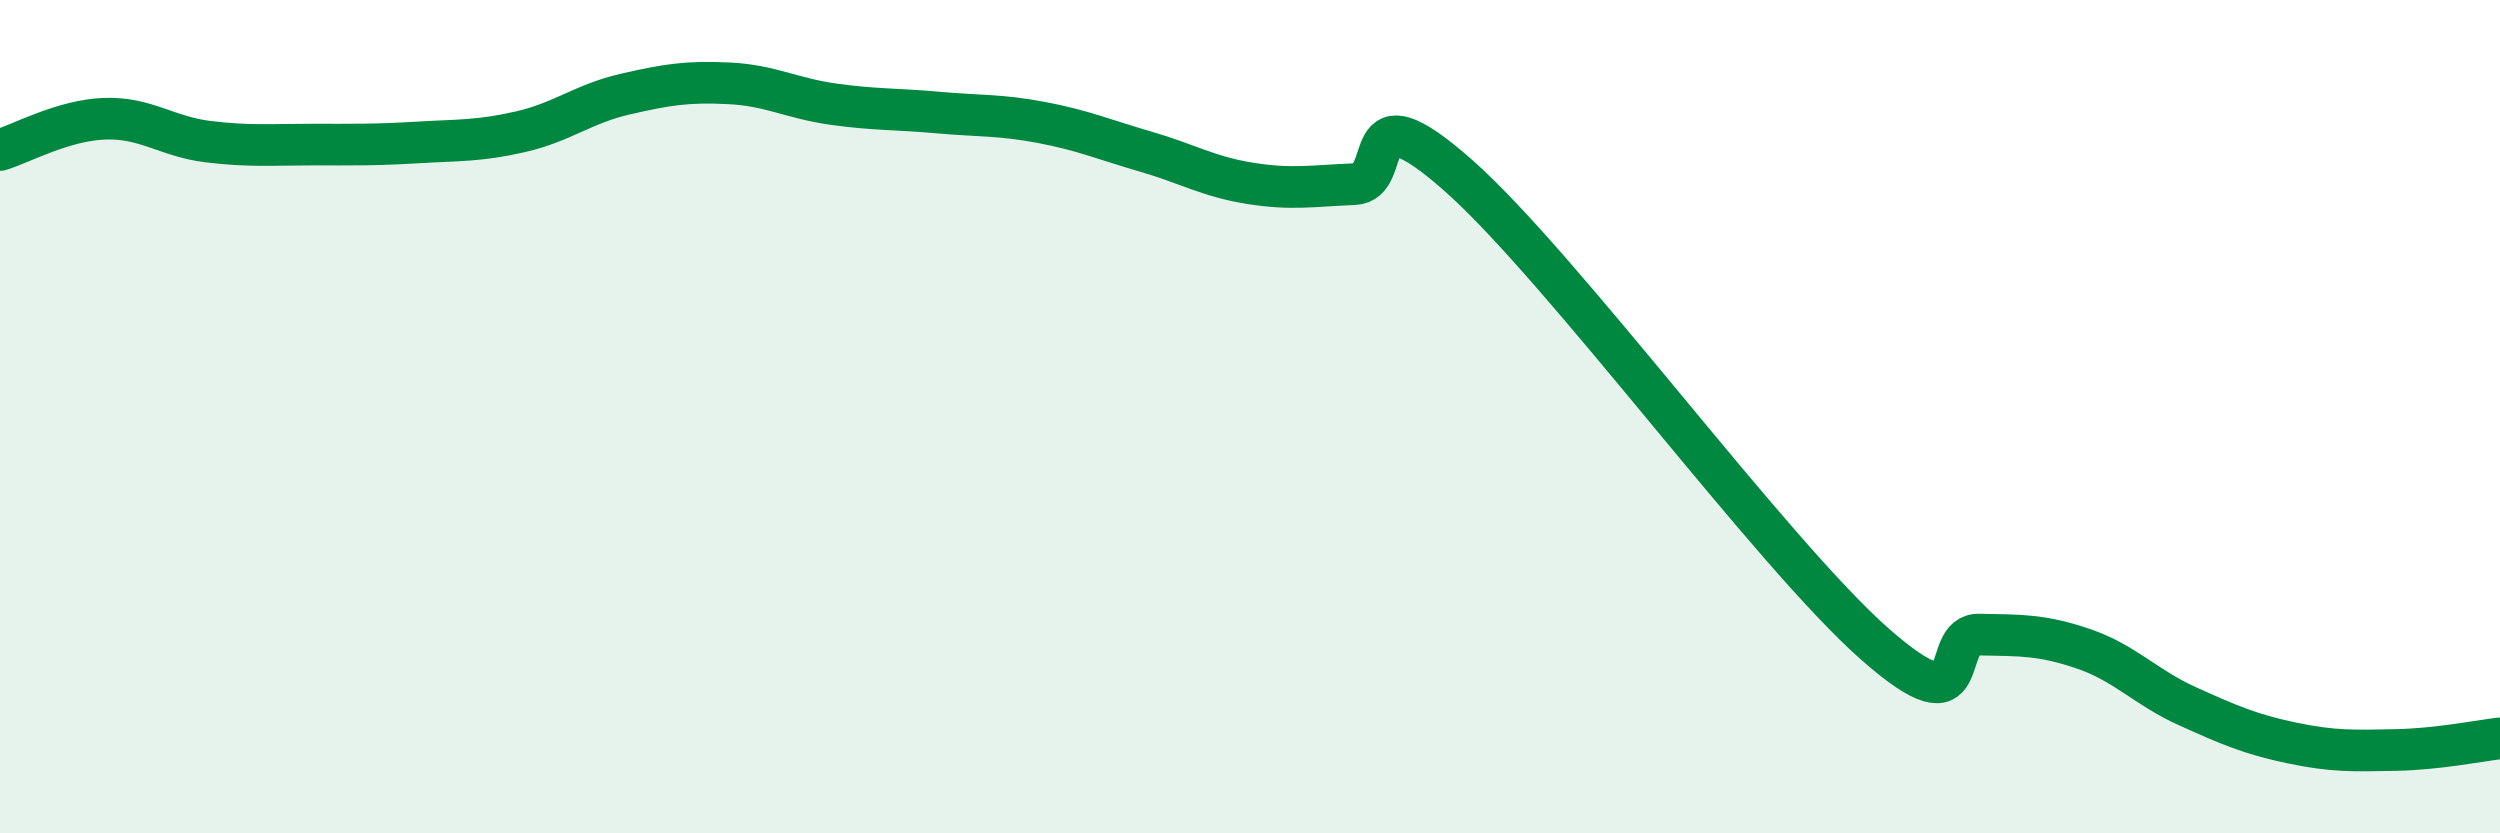
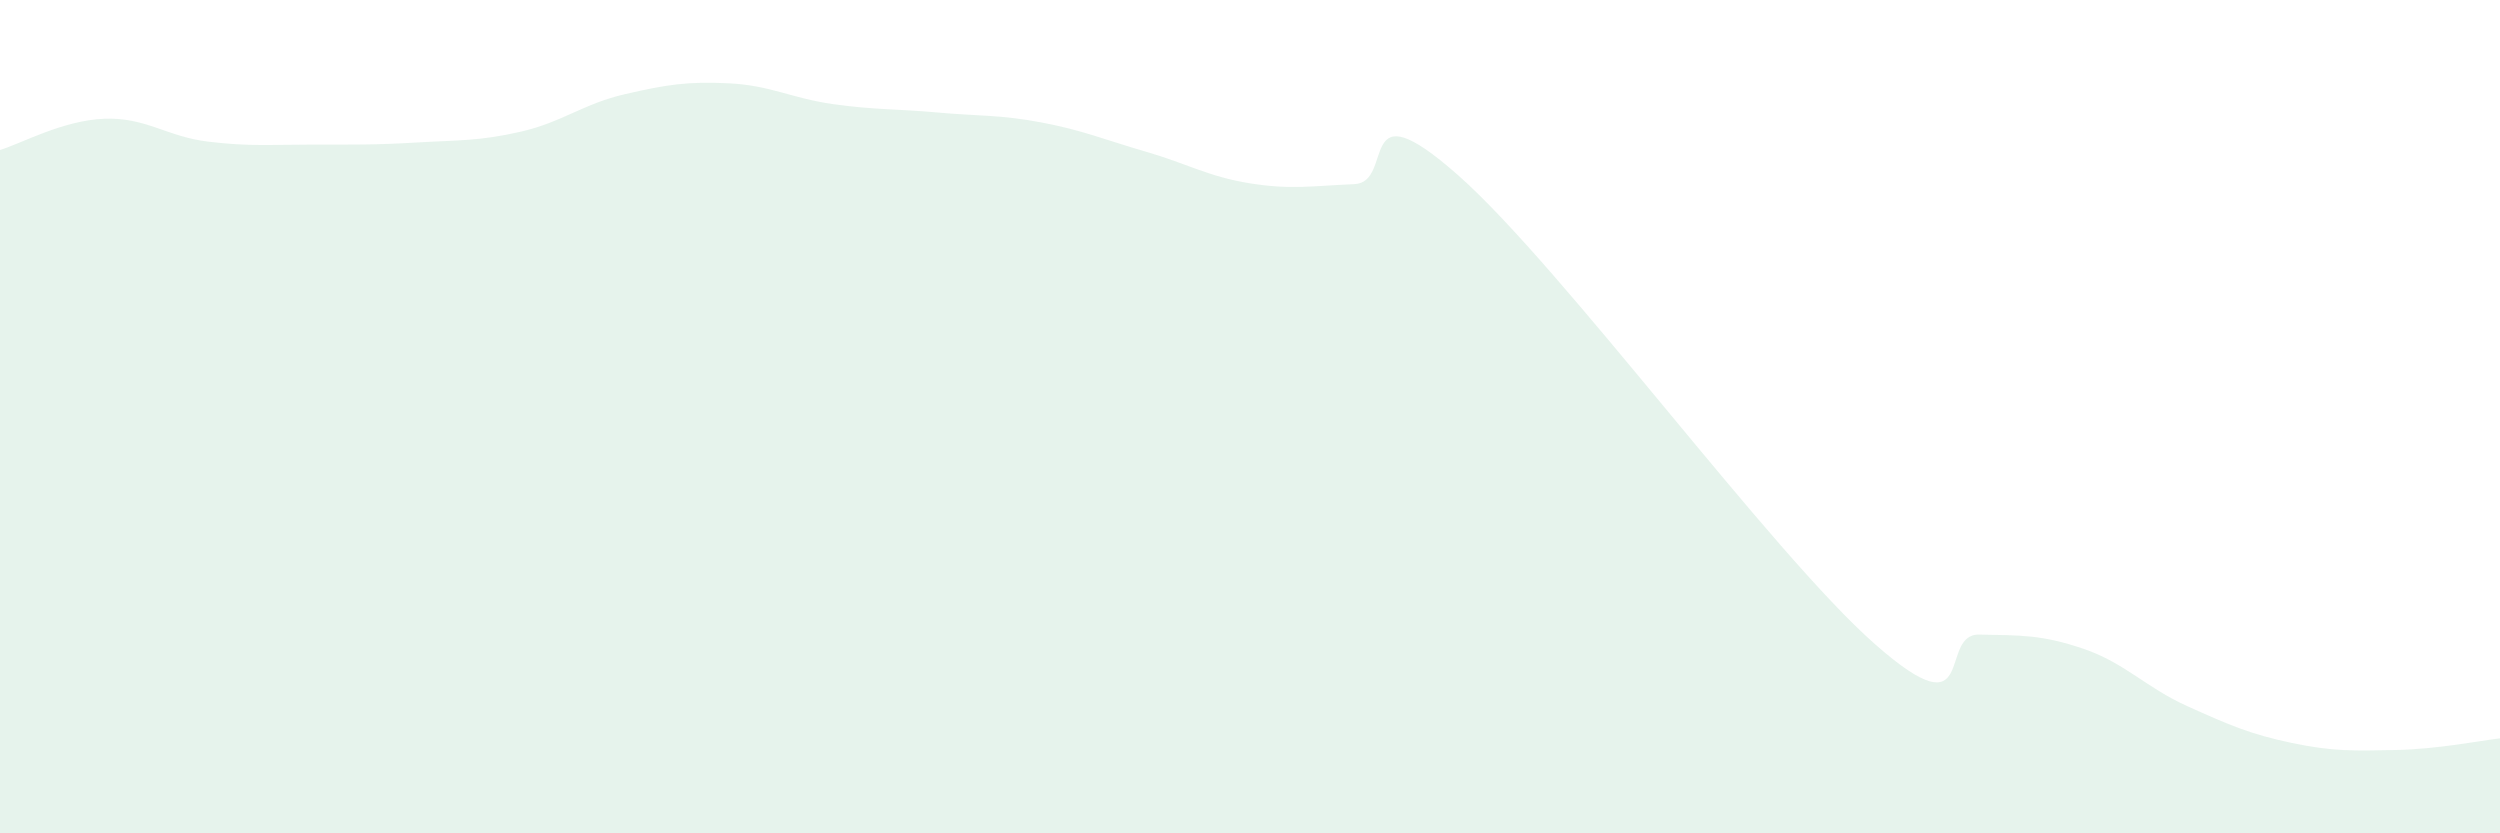
<svg xmlns="http://www.w3.org/2000/svg" width="60" height="20" viewBox="0 0 60 20">
  <path d="M 0,3.6 C 0.5,3.45 1.5,2.89 2.5,2.85 C 3.5,2.81 4,3.28 5,3.4 C 6,3.52 6.5,3.47 7.5,3.47 C 8.5,3.47 9,3.48 10,3.42 C 11,3.36 11.5,3.39 12.5,3.16 C 13.5,2.93 14,2.49 15,2.26 C 16,2.03 16.5,1.95 17.5,2 C 18.5,2.05 19,2.36 20,2.5 C 21,2.64 21.5,2.61 22.5,2.7 C 23.5,2.79 24,2.75 25,2.94 C 26,3.13 26.5,3.35 27.5,3.64 C 28.5,3.93 29,4.24 30,4.4 C 31,4.56 31.5,4.46 32.5,4.42 C 33.5,4.38 32.5,2 35,4.21 C 37.5,6.42 42.5,13.26 45,15.46 C 47.5,17.66 46.5,15.21 47.5,15.23 C 48.5,15.25 49,15.23 50,15.57 C 51,15.91 51.5,16.5 52.5,16.95 C 53.5,17.4 54,17.62 55,17.83 C 56,18.04 56.5,18.02 57.5,18 C 58.5,17.98 59.5,17.78 60,17.72L60 20L0 20Z" fill="#008740" opacity="0.1" stroke-linecap="round" stroke-linejoin="round" />
-   <path d="M 0,3.6 C 0.5,3.45 1.5,2.89 2.5,2.85 C 3.5,2.81 4,3.28 5,3.4 C 6,3.52 6.5,3.47 7.5,3.47 C 8.5,3.47 9,3.48 10,3.42 C 11,3.36 11.5,3.39 12.5,3.16 C 13.5,2.93 14,2.49 15,2.26 C 16,2.03 16.5,1.95 17.5,2 C 18.5,2.05 19,2.36 20,2.5 C 21,2.64 21.5,2.61 22.5,2.7 C 23.5,2.79 24,2.75 25,2.94 C 26,3.13 26.5,3.35 27.5,3.64 C 28.5,3.93 29,4.24 30,4.4 C 31,4.56 31.5,4.46 32.5,4.42 C 33.5,4.38 32.5,2 35,4.21 C 37.5,6.42 42.5,13.26 45,15.46 C 47.5,17.66 46.5,15.21 47.5,15.23 C 48.5,15.25 49,15.23 50,15.57 C 51,15.91 51.5,16.5 52.5,16.95 C 53.5,17.4 54,17.62 55,17.83 C 56,18.04 56.5,18.02 57.5,18 C 58.5,17.98 59.5,17.78 60,17.72" stroke="#008740" stroke-width="1" fill="none" stroke-linecap="round" stroke-linejoin="round" />
</svg>